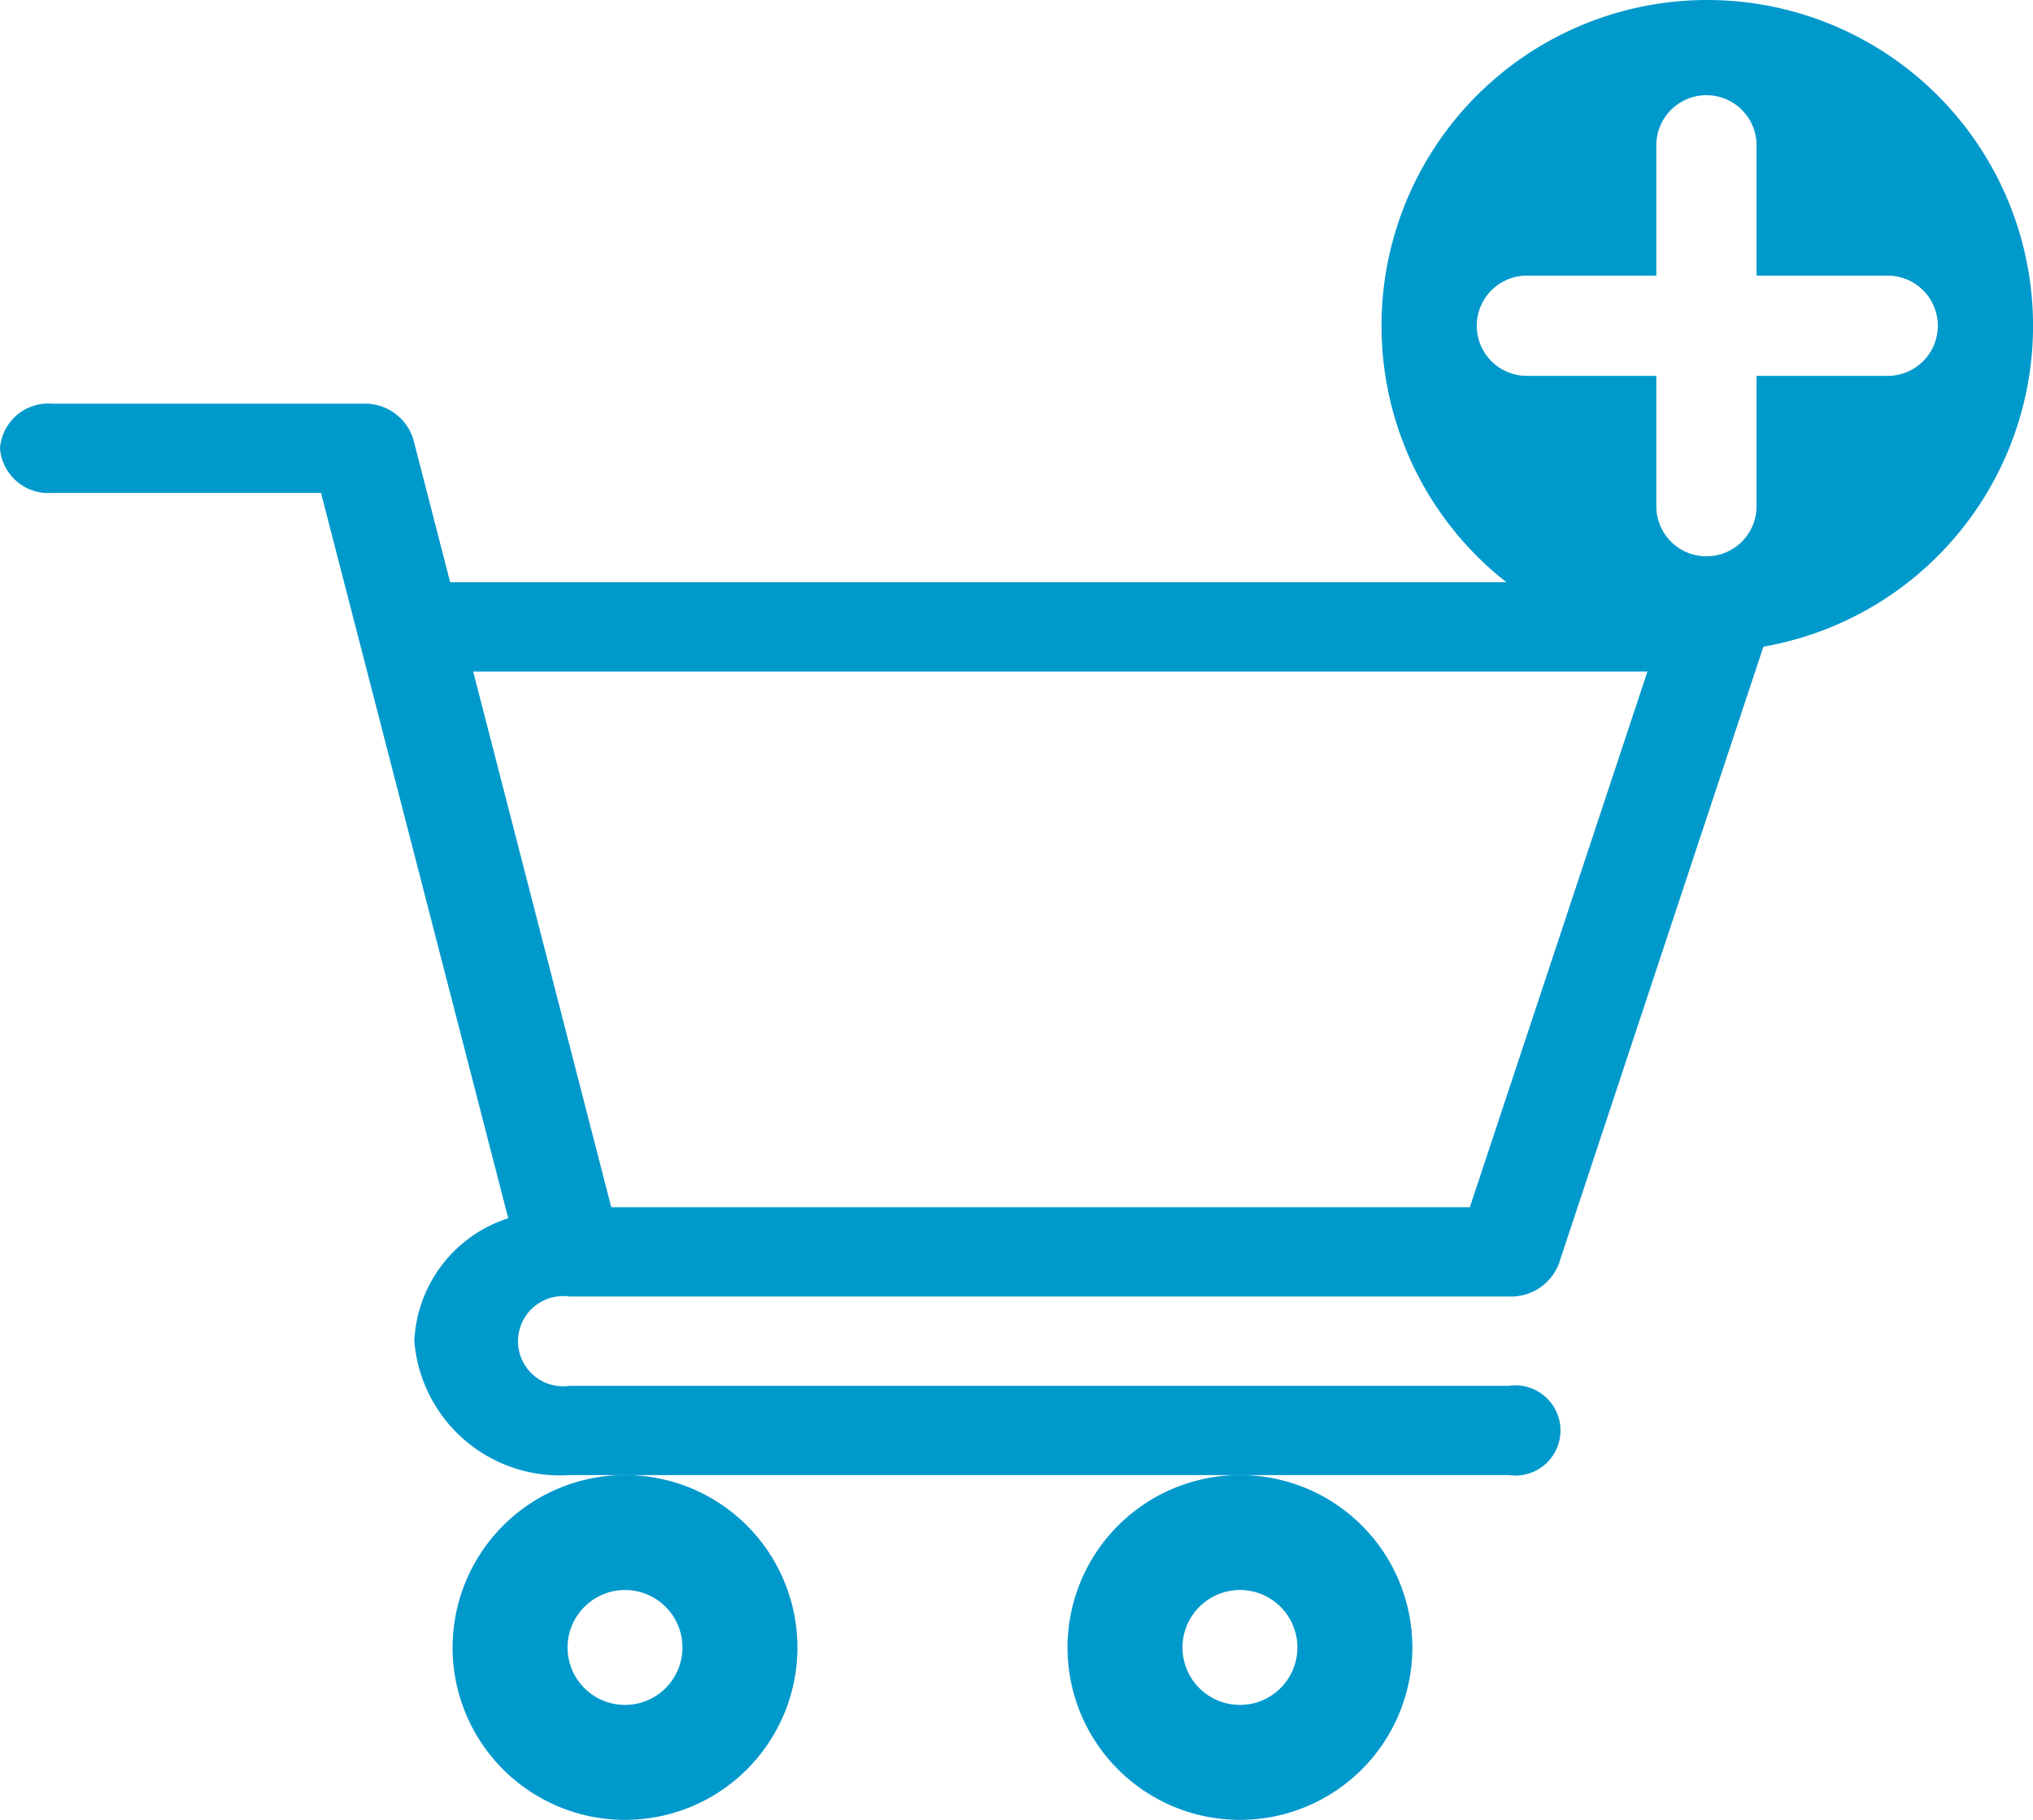
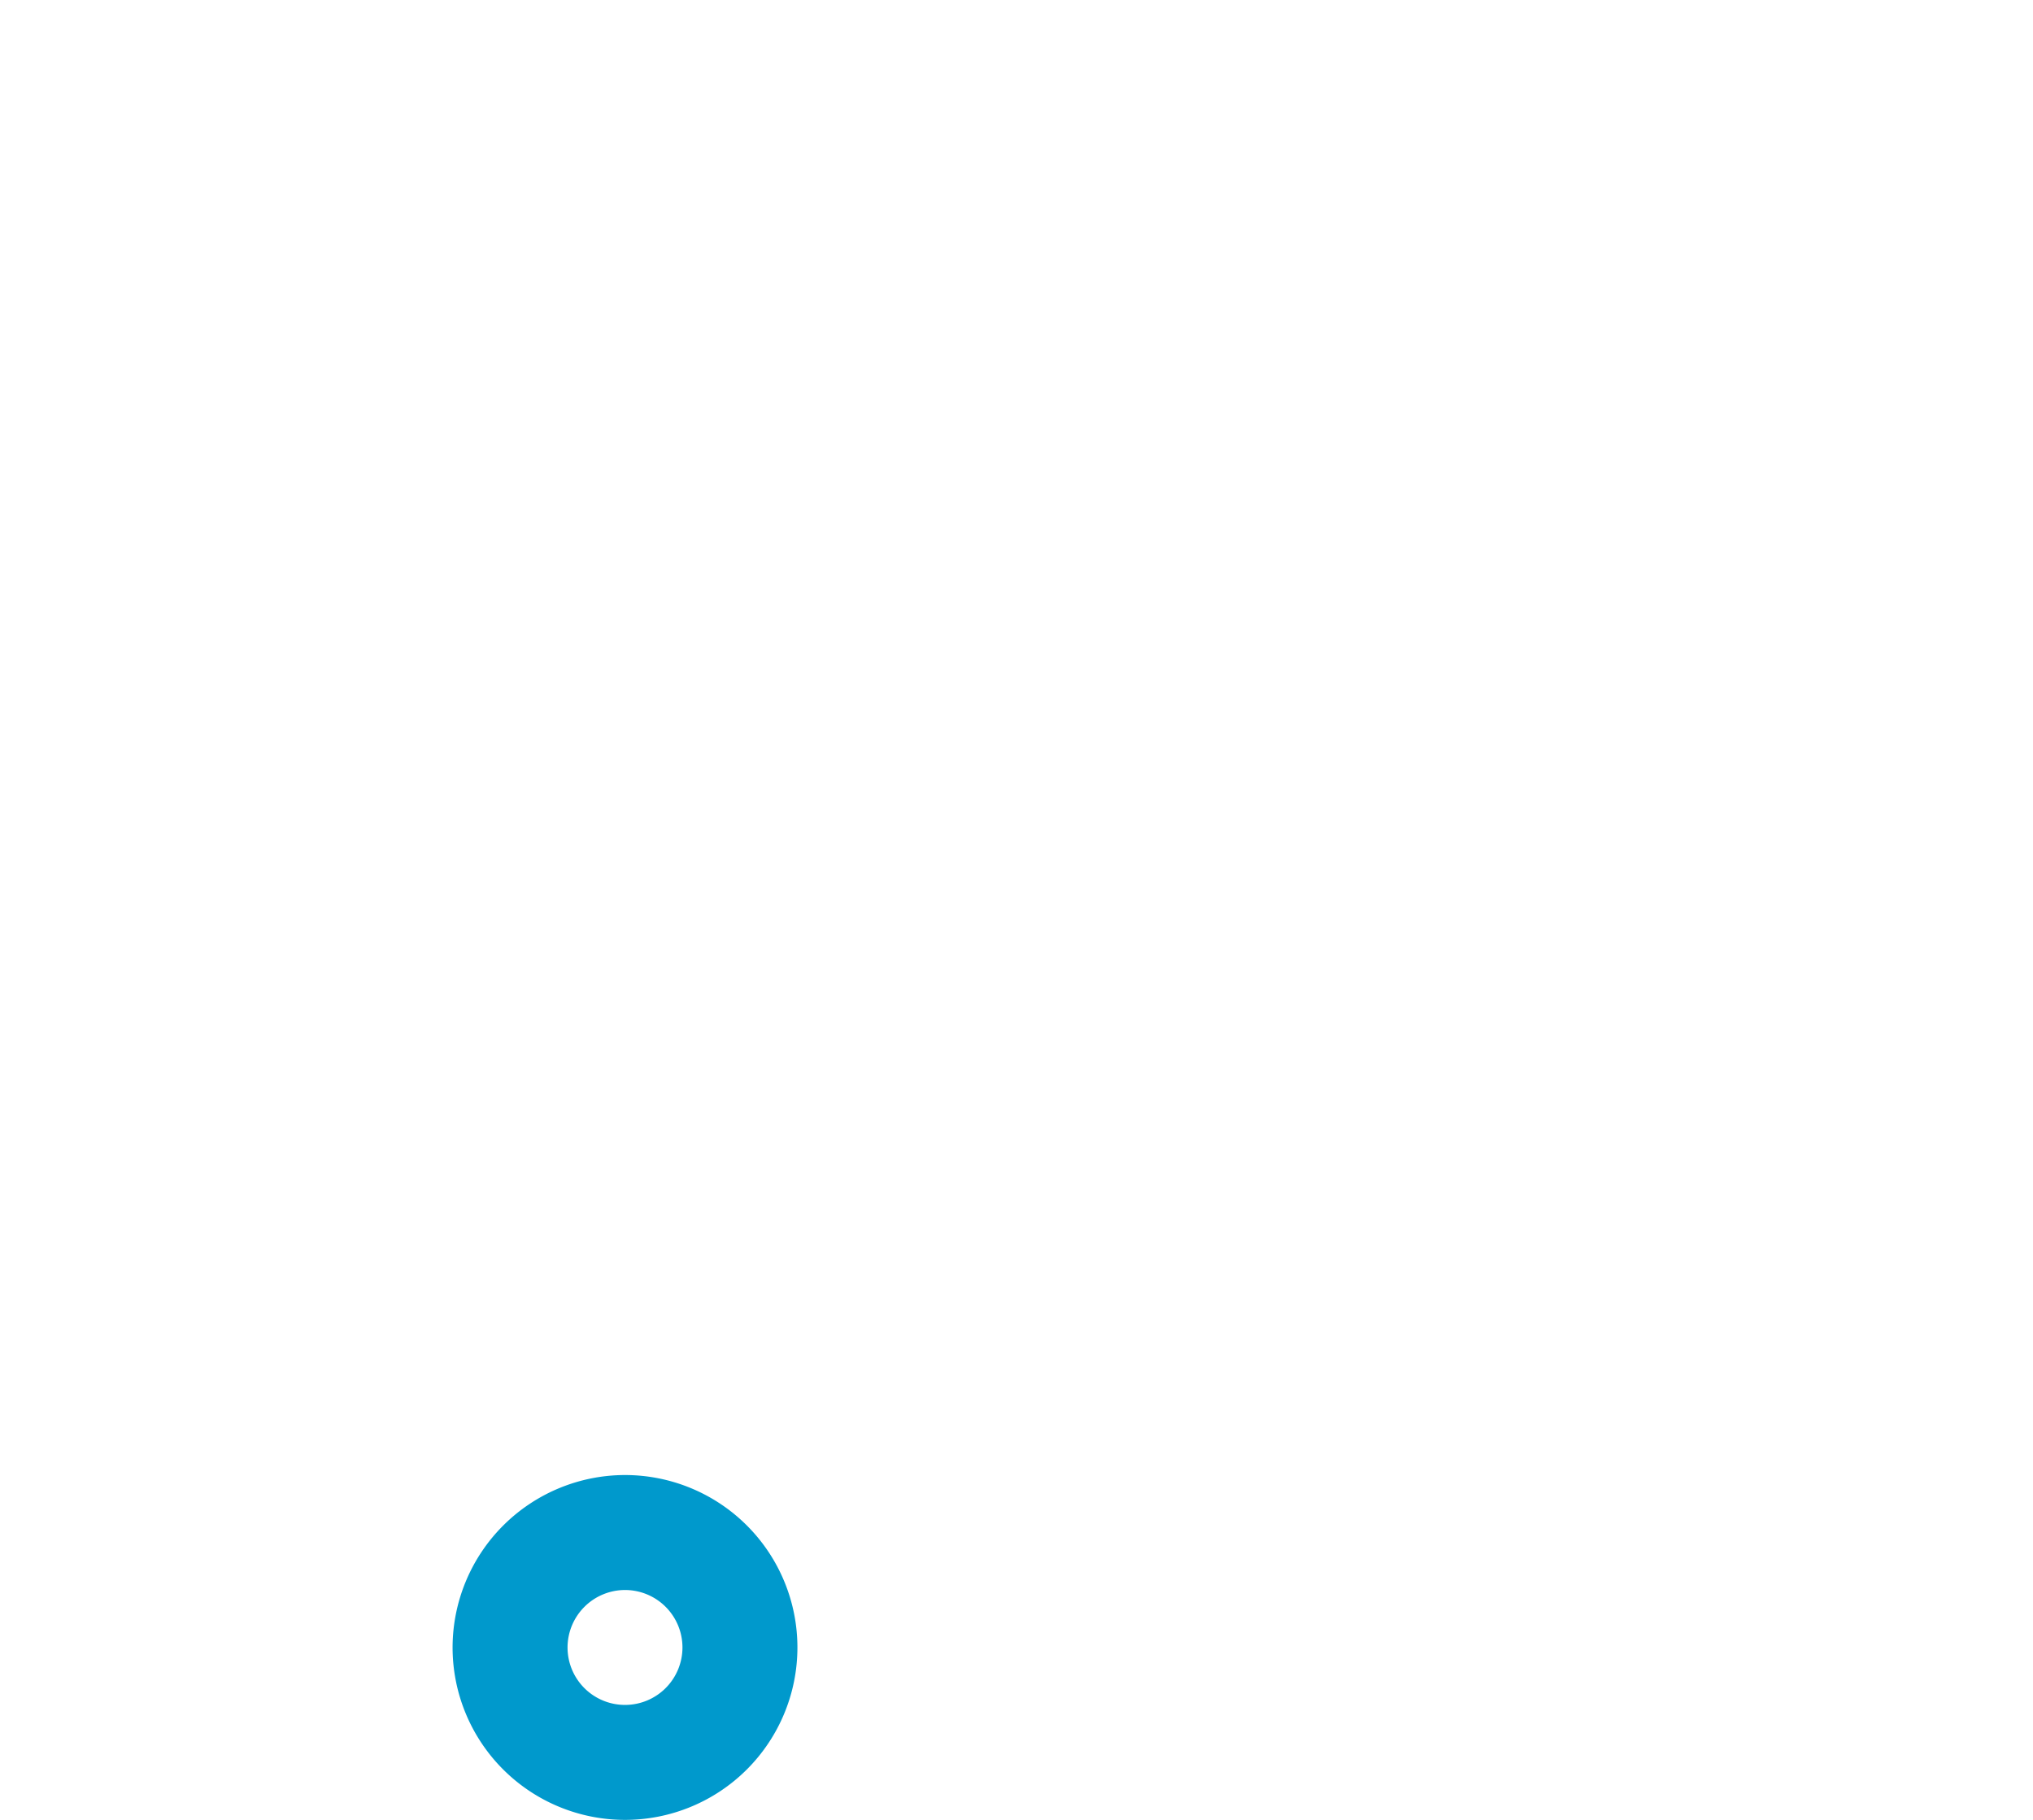
<svg xmlns="http://www.w3.org/2000/svg" width="42" height="37.597" viewBox="0 0 42 37.597">
  <defs>
    <style>.a{fill:#09c;}</style>
  </defs>
  <g transform="translate(0 2)">
-     <path class="a" d="M11.767,18.445H31.173a1.06,1.06,0,0,0,1.029-.669l4.28-12.911a.822.822,0,0,0-.174-.809,1.137,1.137,0,0,0-.854-.367H9.3L8.535.722A1.048,1.048,0,0,0,7.49,0H1.07A1,1,0,0,0,0,.922a1,1,0,0,0,1.07.922H6.632L10.5,16.828A2.794,2.794,0,0,0,8.56,19.367a3.017,3.017,0,0,0,3.21,2.767h19.4a.932.932,0,1,0,0-1.844H11.77a.932.932,0,1,1,0-1.844ZM34.035,5.533,30.366,16.6H12.628L9.775,5.533Zm0,0" transform="translate(0 6.339)" />
    <path class="a" d="M150,363.562A3.562,3.562,0,1,0,153.562,360,3.566,3.566,0,0,0,150,363.562Zm3.562-1.187a1.187,1.187,0,1,1-1.187,1.188A1.189,1.189,0,0,1,153.562,362.375Zm0,0" transform="translate(-140.65 -331.528)" />
-     <path class="a" d="M362,363.562A3.562,3.562,0,1,0,365.562,360,3.566,3.566,0,0,0,362,363.562Zm3.562-1.187a1.187,1.187,0,1,1-1.187,1.188A1.189,1.189,0,0,1,365.562,362.375Zm0,0" transform="translate(-339.946 -331.528)" />
    <g transform="translate(28.541 -2)">
-       <path class="a" d="M310.863,283.077a6.73,6.73,0,1,0,6.73,6.73A6.73,6.73,0,0,0,310.863,283.077Zm3.727,7.765h-2.709v2.692a1.035,1.035,0,0,1-2.071,0v-2.692h-2.674a1.035,1.035,0,0,1,0-2.071h2.674v-2.692a1.035,1.035,0,0,1,2.071,0v2.692h2.709a1.035,1.035,0,0,1,0,2.071Z" transform="translate(-304.133 -283.077)" />
-     </g>
+       </g>
  </g>
</svg>